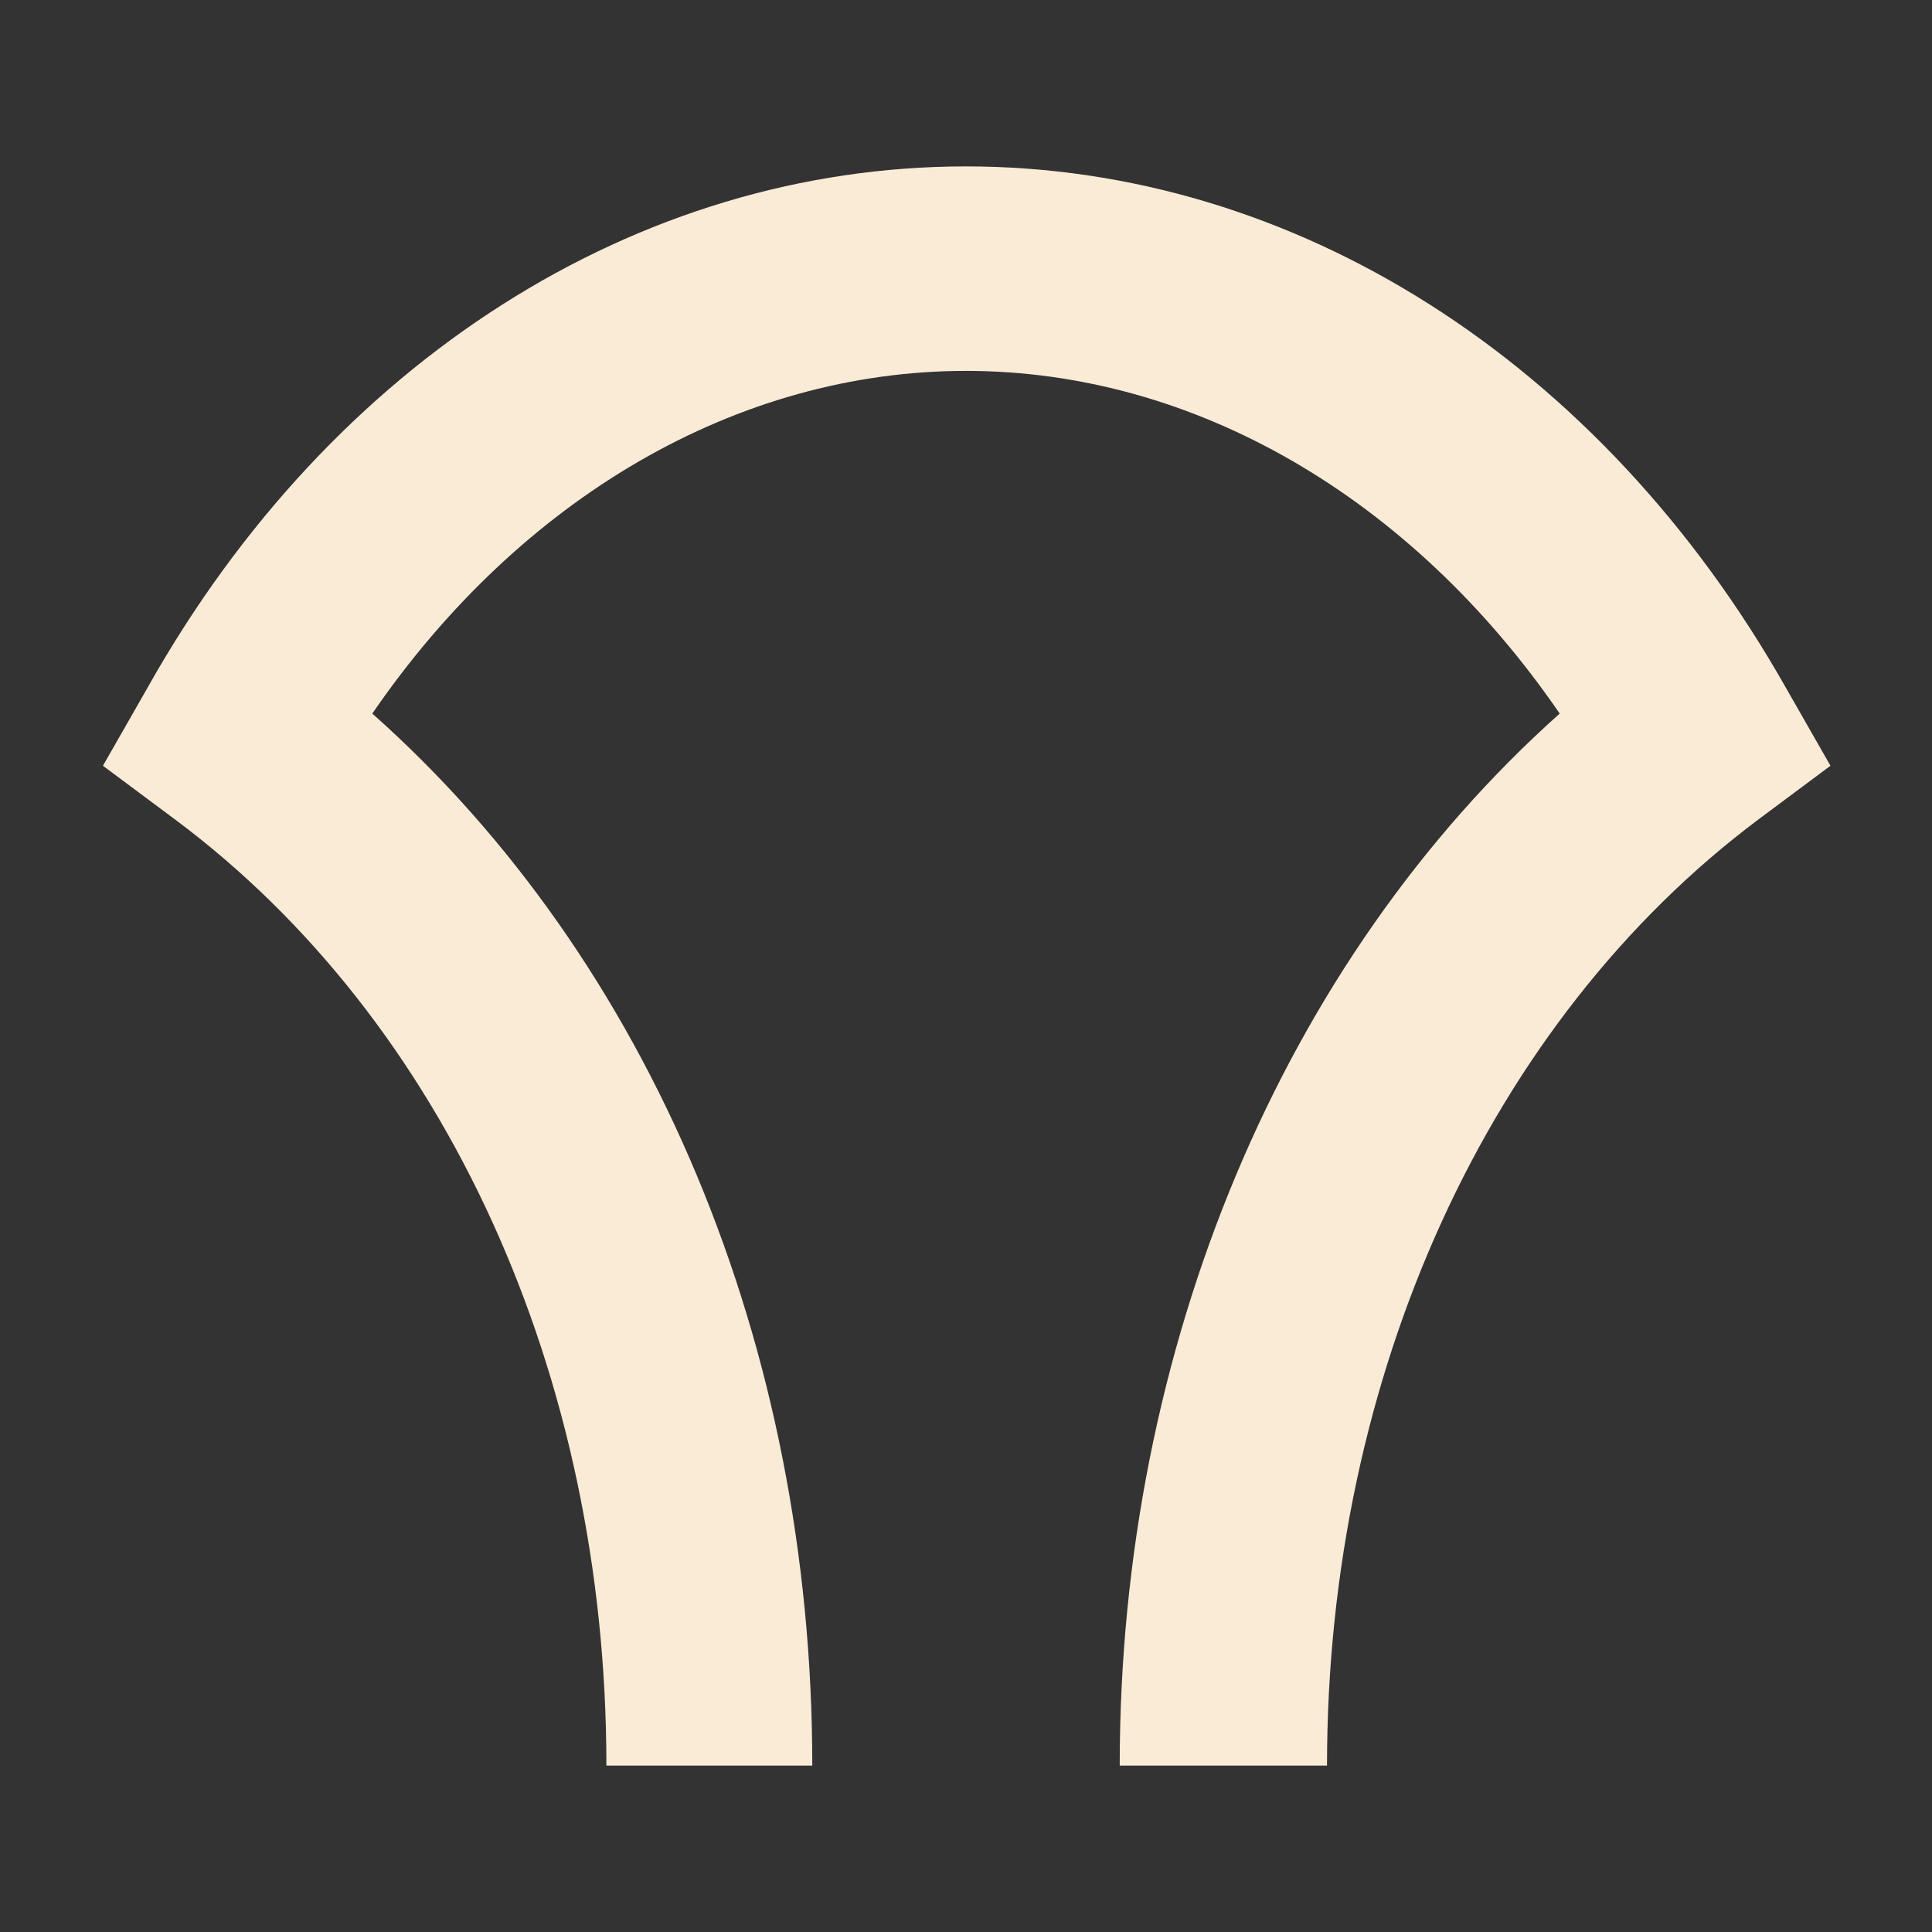
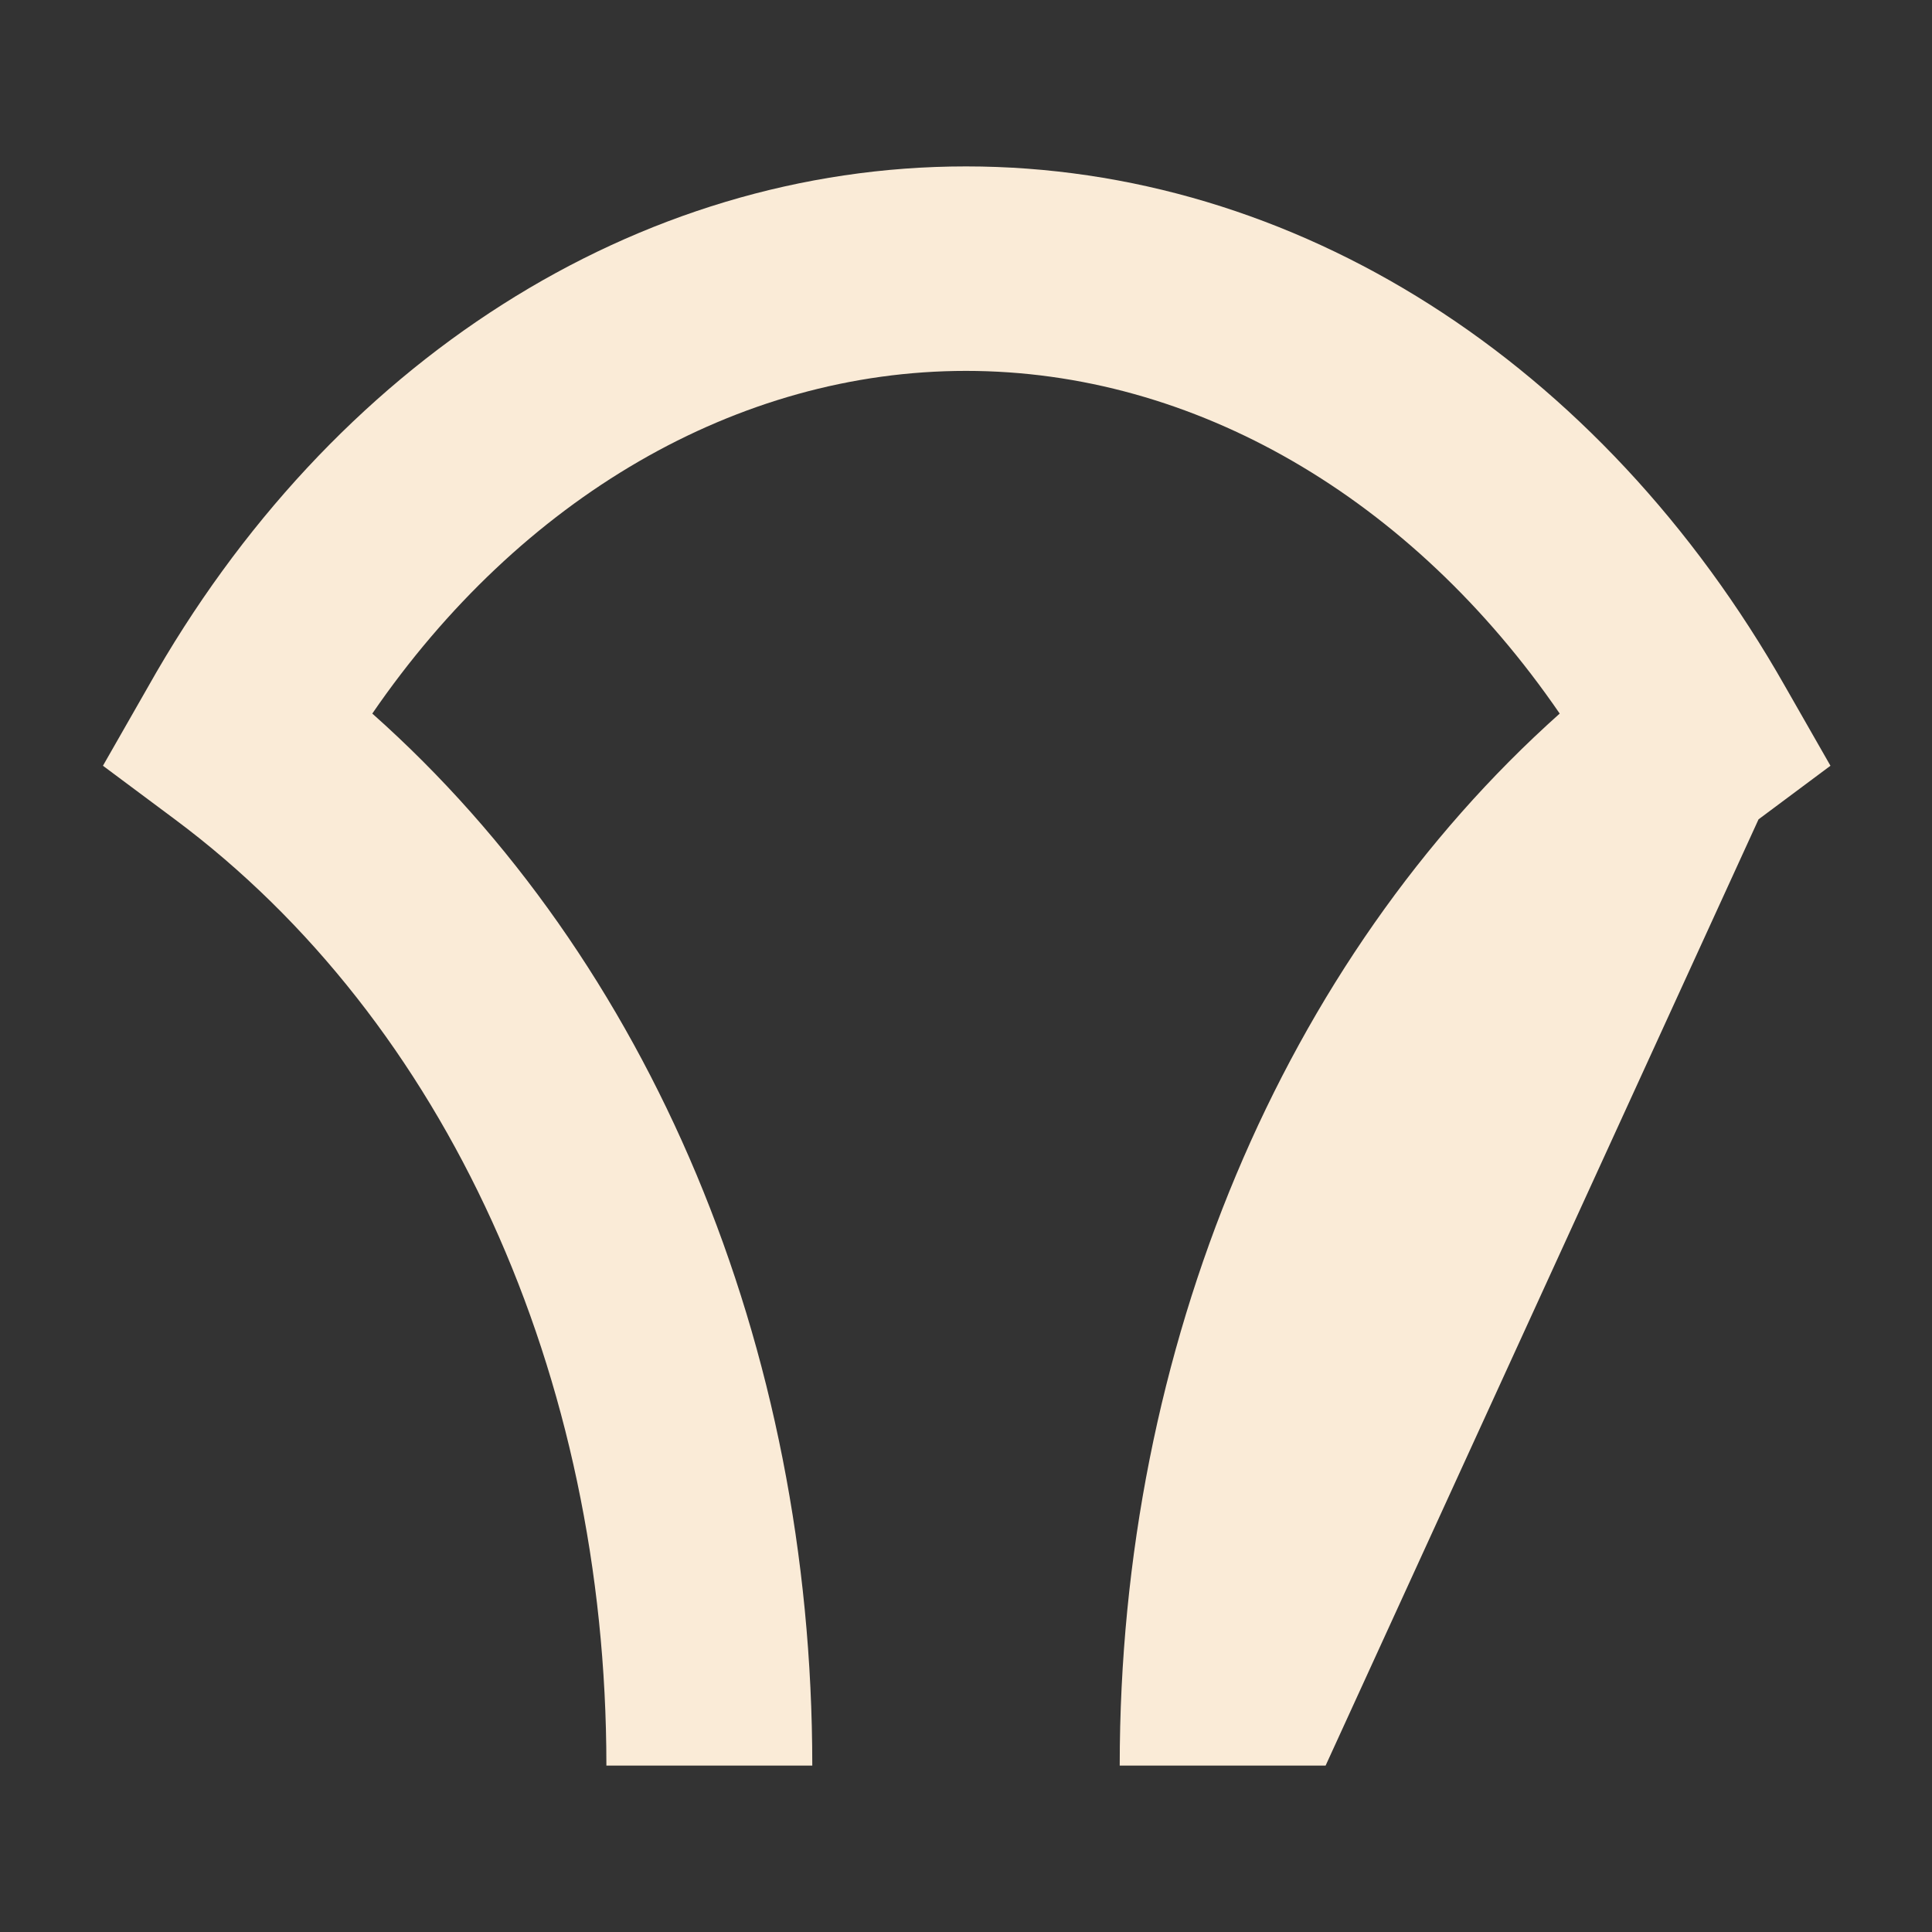
<svg xmlns="http://www.w3.org/2000/svg" id="Layer_1" version="1.1" viewBox="0 0 137 137">
  <rect x="0" y="0" width="137" height="137" fill="#333333" stroke="none" />
  <defs>
    <style>
      .st0 {
        fill: #faebd7;
      }
    </style>
  </defs>
-   <path class="st0" d="M94,125.2h-14.6c0-29.7,11.6-57.1,31.2-74.6-10.5-15.3-25.9-24.3-42.1-24.3s-31.6,9-42.1,24.3c19.7,17.5,31.2,44.8,31.2,74.6h-14.6c0-27.7-11.4-52.8-30.6-67.1l-5.1-3.8,3.2-5.6C23.5,25.6,45.2,11.8,68.5,11.8s45,13.8,58.1,36.9l3.2,5.6-5.1,3.8c-19.1,14.3-30.6,39.4-30.6,67.1Z" />
+   <path class="st0" d="M94,125.2h-14.6c0-29.7,11.6-57.1,31.2-74.6-10.5-15.3-25.9-24.3-42.1-24.3s-31.6,9-42.1,24.3c19.7,17.5,31.2,44.8,31.2,74.6h-14.6c0-27.7-11.4-52.8-30.6-67.1l-5.1-3.8,3.2-5.6C23.5,25.6,45.2,11.8,68.5,11.8s45,13.8,58.1,36.9l3.2,5.6-5.1,3.8Z" />
</svg>